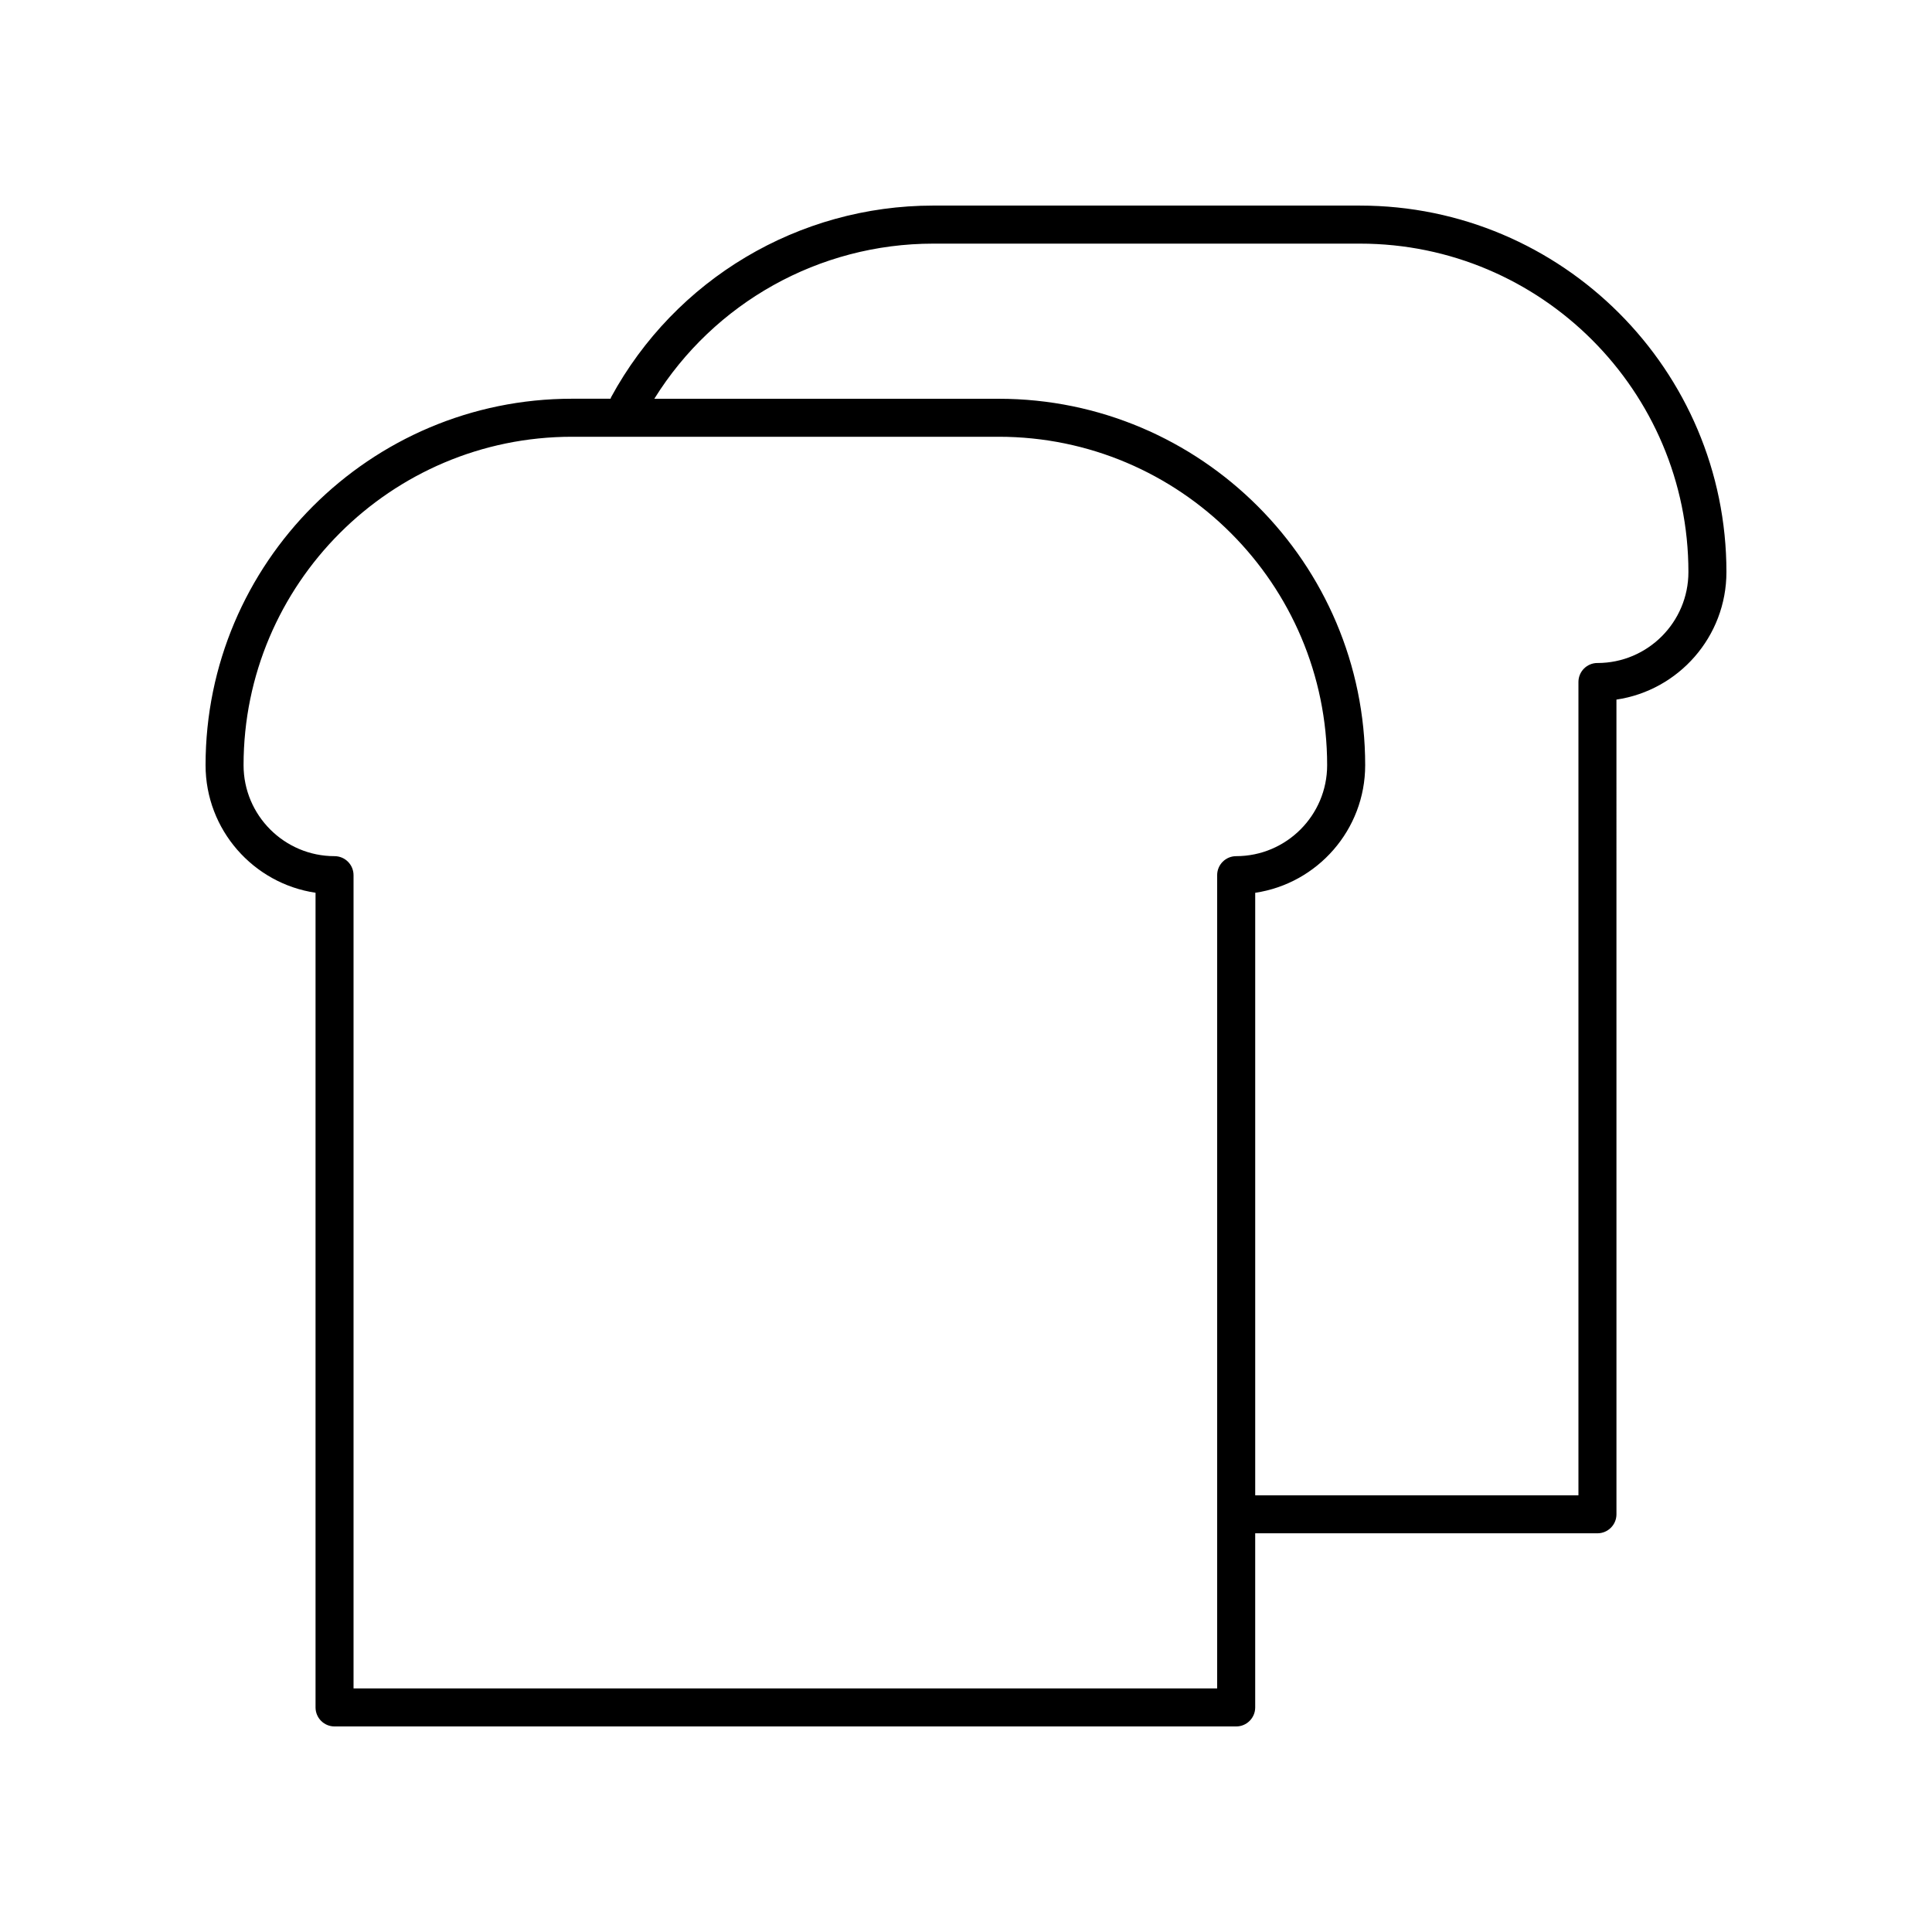
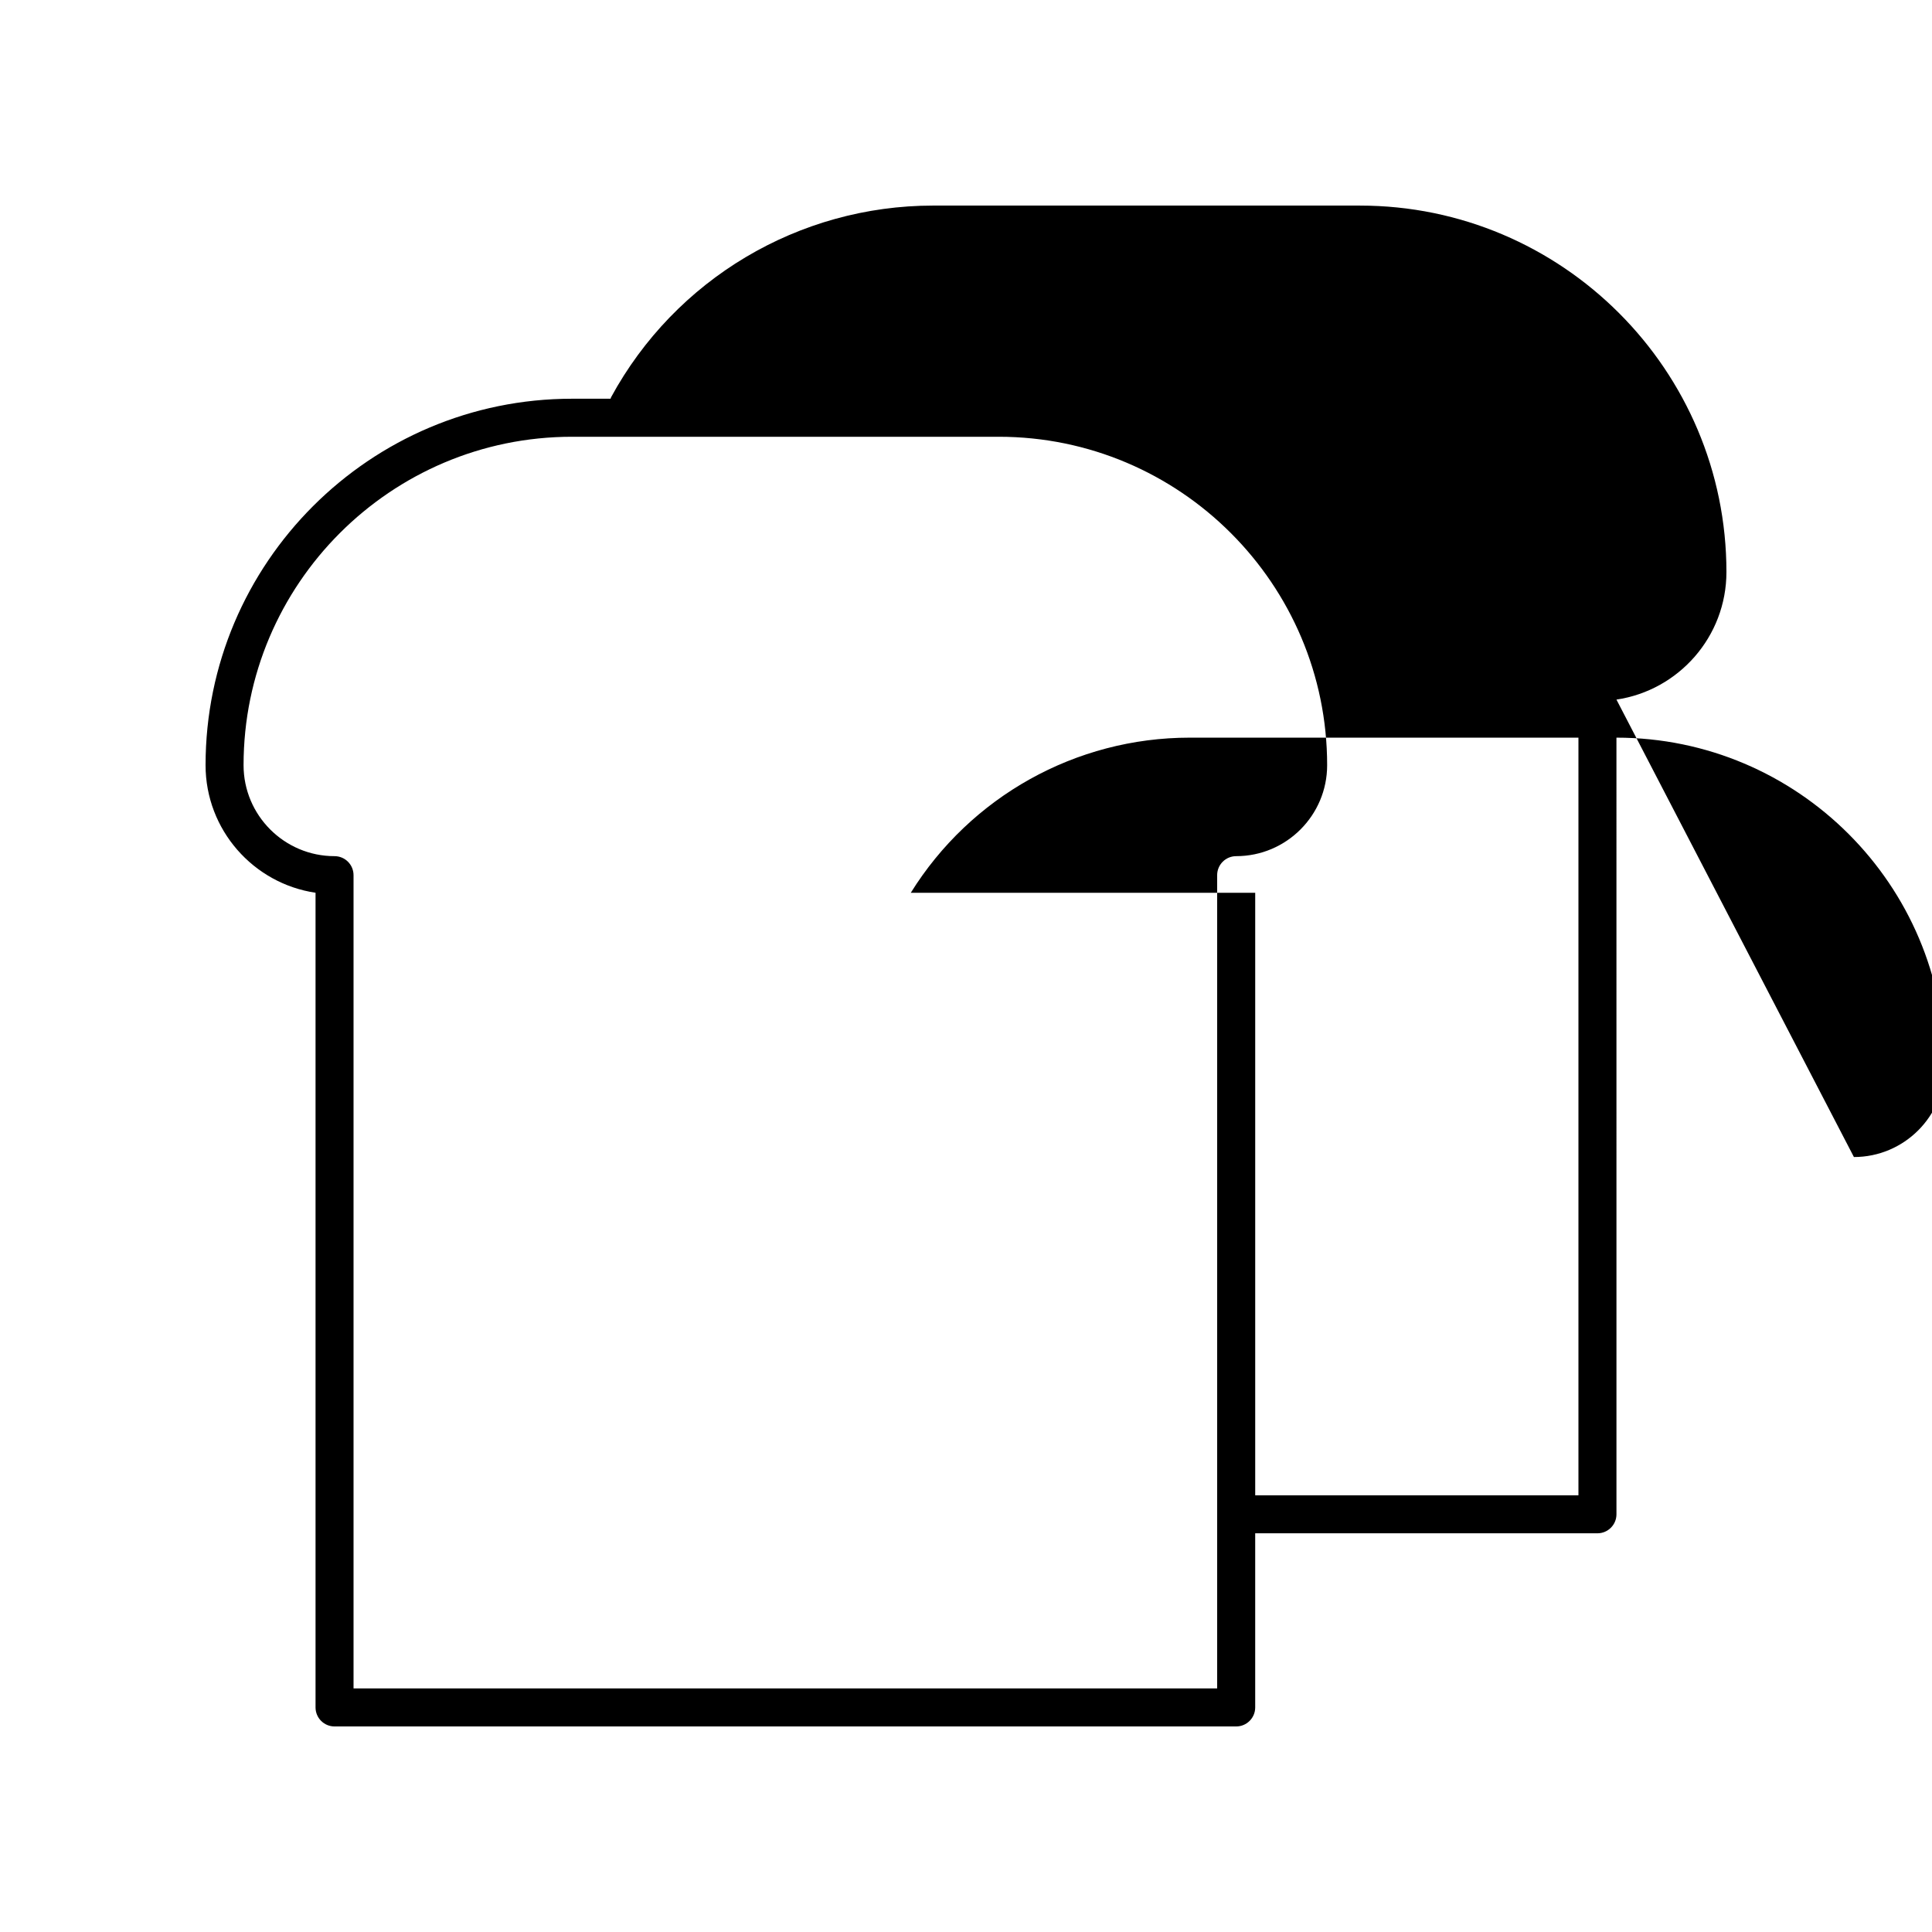
<svg xmlns="http://www.w3.org/2000/svg" fill="#000000" width="800px" height="800px" version="1.1" viewBox="144 144 512 512">
-   <path d="m504.41 198.48h-113.09c-35.641 0-68.359 19.473-85.391 50.816-0.066 0.117-0.059 0.25-0.113 0.371h-10.23c-53.547 0-97.109 43.562-97.109 97.109 0 17.141 12.676 31.371 29.145 33.812v215.9c0 2.781 2.254 5.039 5.039 5.039h238.94c2.781 0 5.039-2.254 5.039-5.039v-46.148h90.699c2.781 0 5.039-2.254 5.039-5.039l-0.004-215.9c16.473-2.438 29.148-16.672 29.148-33.809 0-53.547-43.566-97.109-97.113-97.109zm-37.848 177.45v215.52h-228.87v-215.52c0-2.781-2.254-5.039-5.039-5.039-13.293 0-24.105-10.816-24.105-24.109 0-47.992 39.043-87.035 87.035-87.035h113.09c47.992 0 87.035 39.043 87.035 87.035 0 13.293-10.812 24.109-24.109 24.109-2.781 0-5.039 2.254-5.039 5.039zm100.78-56.23c-2.781 0-5.039 2.254-5.039 5.039v215.53h-85.66v-159.67c16.469-2.441 29.145-16.676 29.145-33.812 0-53.547-43.562-97.109-97.109-97.109h-91.277c15.844-25.477 43.703-41.113 73.922-41.113h113.09c47.992 0 87.035 39.043 87.035 87.035 0 13.293-10.812 24.105-24.105 24.105z" />
+   <path d="m504.41 198.48h-113.09c-35.641 0-68.359 19.473-85.391 50.816-0.066 0.117-0.059 0.25-0.113 0.371h-10.23c-53.547 0-97.109 43.562-97.109 97.109 0 17.141 12.676 31.371 29.145 33.812v215.9c0 2.781 2.254 5.039 5.039 5.039h238.94c2.781 0 5.039-2.254 5.039-5.039v-46.148h90.699c2.781 0 5.039-2.254 5.039-5.039l-0.004-215.9c16.473-2.438 29.148-16.672 29.148-33.809 0-53.547-43.566-97.109-97.113-97.109zm-37.848 177.45v215.52h-228.87v-215.52c0-2.781-2.254-5.039-5.039-5.039-13.293 0-24.105-10.816-24.105-24.109 0-47.992 39.043-87.035 87.035-87.035h113.09c47.992 0 87.035 39.043 87.035 87.035 0 13.293-10.812 24.109-24.109 24.109-2.781 0-5.039 2.254-5.039 5.039zm100.78-56.23c-2.781 0-5.039 2.254-5.039 5.039v215.53h-85.66v-159.67h-91.277c15.844-25.477 43.703-41.113 73.922-41.113h113.09c47.992 0 87.035 39.043 87.035 87.035 0 13.293-10.812 24.105-24.105 24.105z" />
</svg>